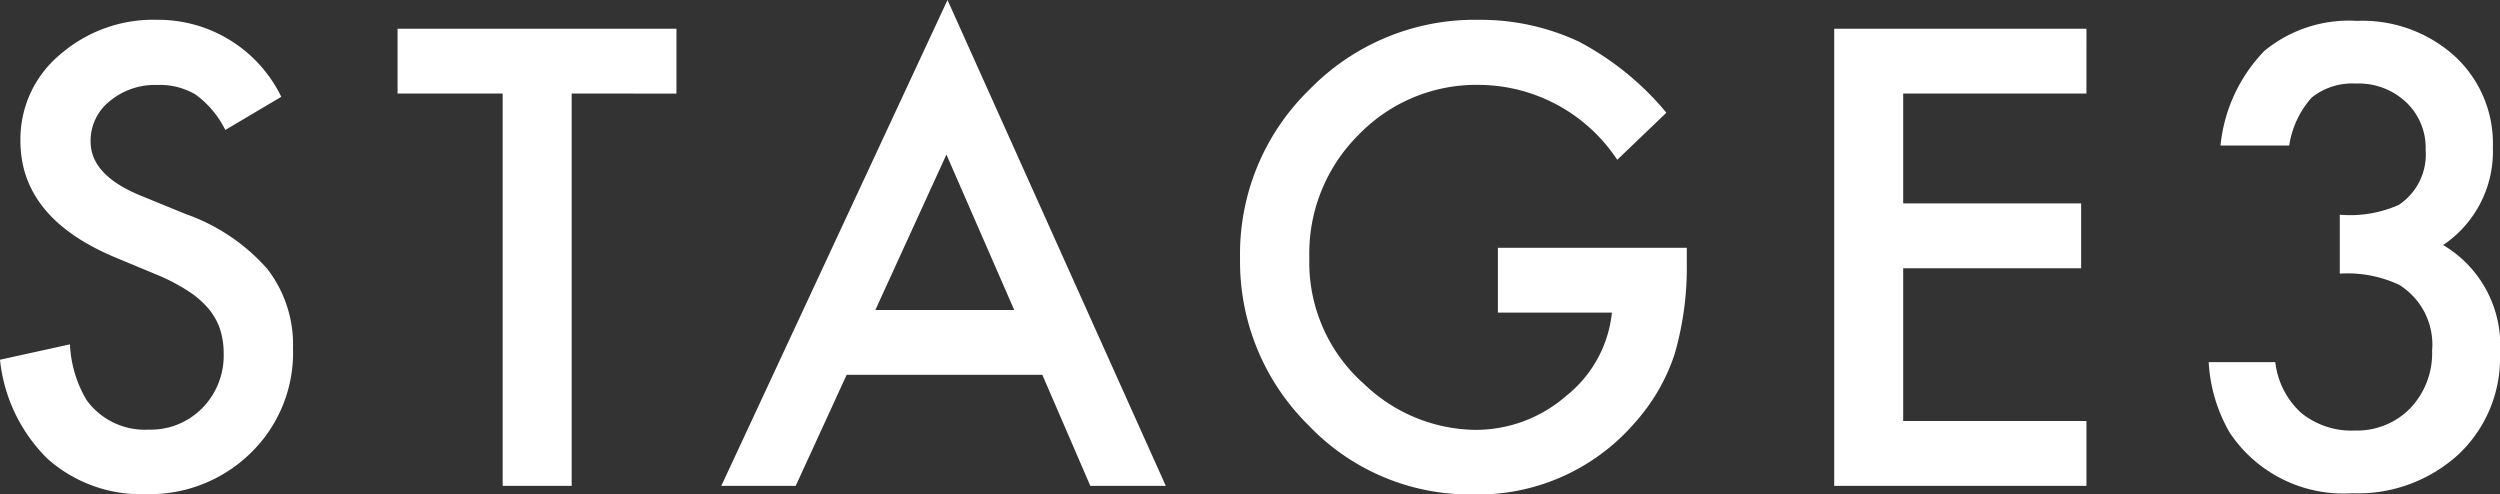
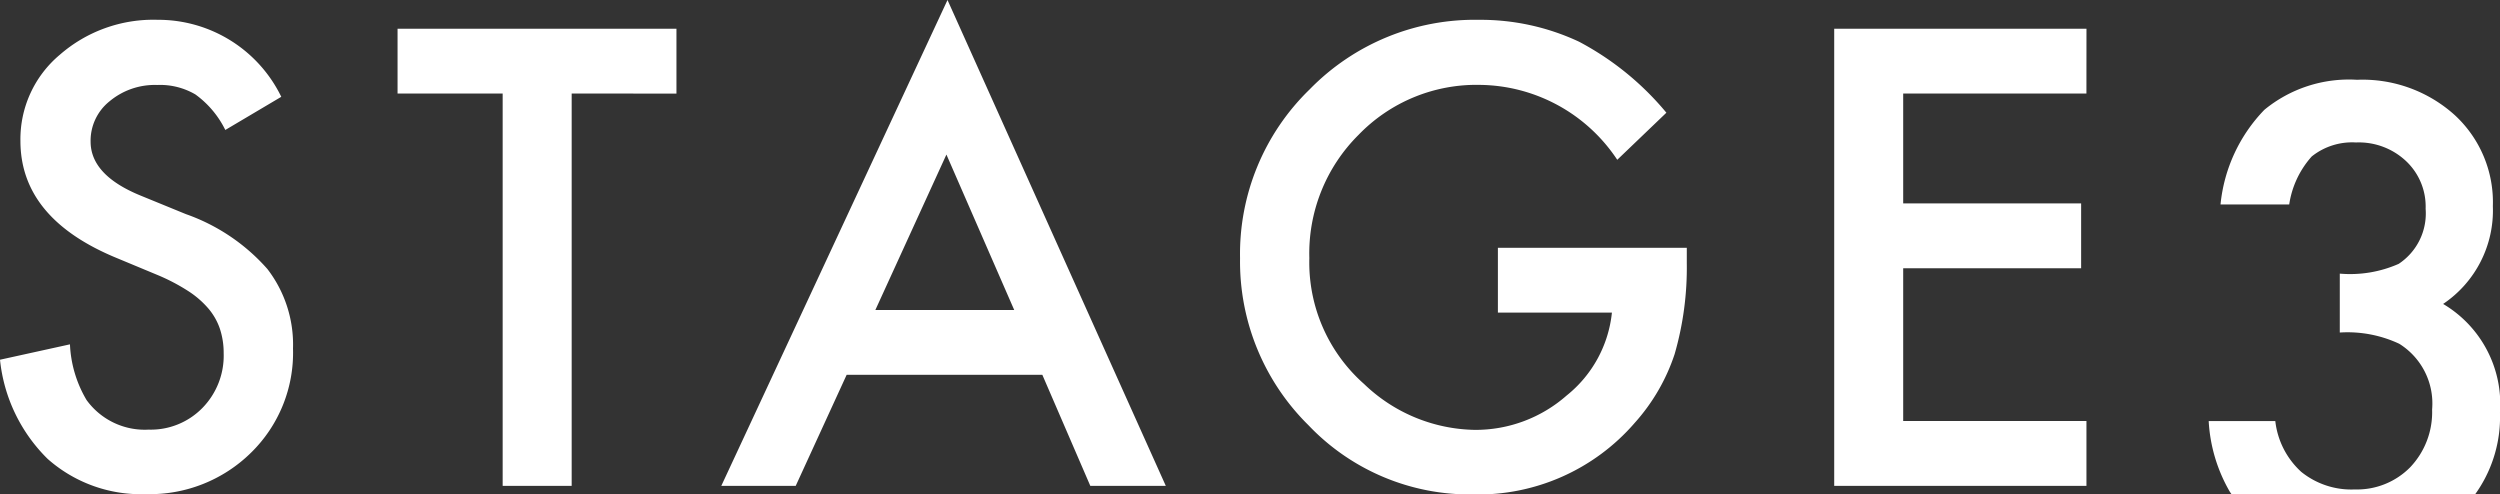
<svg xmlns="http://www.w3.org/2000/svg" width="107.199" height="21.201">
  <rect width="100%" height="100%" fill="#333333" stroke="none" />
-   <path d="M12.061 4.151l-2.4 1.422A4.124 4.124 0 008.379 4.05a2.991 2.991 0 00-1.638-.406 3.025 3.025 0 00-2.044.7 2.164 2.164 0 00-.812 1.727q0 1.435 2.133 2.311l1.955.8a8.347 8.347 0 013.491 2.351 5.308 5.308 0 011.1 3.409 5.989 5.989 0 01-1.8 4.469 6.188 6.188 0 01-4.505 1.777 6.029 6.029 0 01-4.215-1.51A6.956 6.956 0 010 15.425l3-.66a5.1 5.1 0 00.711 2.387 3.079 3.079 0 002.666 1.27 3.094 3.094 0 002.3-.927 3.206 3.206 0 00.914-2.349 3.3 3.3 0 00-.162-1.048 2.658 2.658 0 00-.5-.876 3.957 3.957 0 00-.87-.749 8.378 8.378 0 00-1.27-.667L4.9 11.02Q.876 9.32.876 6.043a4.721 4.721 0 011.688-3.694 6.1 6.1 0 014.2-1.5 5.867 5.867 0 015.297 3.302zm12.452-.14v16.822h-2.959V4.012h-4.507V1.233h11.959v2.78zm20.182 12.061h-8.391l-2.184 4.761h-3.191L40.629 0l9.36 20.833h-3.237zm-1.206-2.78l-2.907-6.665-3.047 6.665zm20.74-2.666h8.1v.647a13.379 13.379 0 01-.521 3.91 8.311 8.311 0 01-1.712 2.95 8.879 8.879 0 01-6.944 3.068 9.547 9.547 0 01-7.046-2.968 9.85 9.85 0 01-2.933-7.16 9.827 9.827 0 012.984-7.24A9.883 9.883 0 0163.419.85a9.937 9.937 0 014.291.939 12.376 12.376 0 013.744 3.044l-2.107 2.019a7.152 7.152 0 00-5.878-3.212 7.022 7.022 0 00-5.218 2.146 7.164 7.164 0 00-2.107 5.281 6.948 6.948 0 002.349 5.4 7.007 7.007 0 004.76 1.966 5.911 5.911 0 003.923-1.473 5.239 5.239 0 001.942-3.555h-4.889zm25.236-6.614h-7.857v4.71h7.63v2.78h-7.63v6.551h7.858v2.78H78.65v-19.6h10.817zm10.864 7.721V9.207a5.151 5.151 0 002.526-.419 2.591 2.591 0 001.155-2.361 2.677 2.677 0 00-.838-2.044 2.953 2.953 0 00-2.146-.8 2.776 2.776 0 00-1.9.6 3.953 3.953 0 00-.965 2.057h-2.946a6.792 6.792 0 011.879-4.056 5.705 5.705 0 013.974-1.289 5.9 5.9 0 014.2 1.523 5.081 5.081 0 011.625 3.9 4.83 4.83 0 01-2.133 4.189 4.991 4.991 0 012.438 4.659 5.667 5.667 0 01-1.777 4.316 6.376 6.376 0 01-4.557 1.668 5.856 5.856 0 01-5.256-2.6 6.755 6.755 0 01-.9-3.021h2.856a3.473 3.473 0 001.111 2.177 3.419 3.419 0 002.3.755 3.2 3.2 0 002.374-.952 3.428 3.428 0 00.939-2.476 3.015 3.015 0 00-1.409-2.818 5.217 5.217 0 00-2.55-.482z" fill="#fff" />
+   <path d="M12.061 4.151l-2.4 1.422A4.124 4.124 0 008.379 4.05a2.991 2.991 0 00-1.638-.406 3.025 3.025 0 00-2.044.7 2.164 2.164 0 00-.812 1.727q0 1.435 2.133 2.311l1.955.8a8.347 8.347 0 013.491 2.351 5.308 5.308 0 011.1 3.409 5.989 5.989 0 01-1.8 4.469 6.188 6.188 0 01-4.505 1.777 6.029 6.029 0 01-4.215-1.51A6.956 6.956 0 010 15.425l3-.66a5.1 5.1 0 00.711 2.387 3.079 3.079 0 002.666 1.27 3.094 3.094 0 002.3-.927 3.206 3.206 0 00.914-2.349 3.3 3.3 0 00-.162-1.048 2.658 2.658 0 00-.5-.876 3.957 3.957 0 00-.87-.749 8.378 8.378 0 00-1.27-.667L4.9 11.02Q.876 9.32.876 6.043a4.721 4.721 0 011.688-3.694 6.1 6.1 0 014.2-1.5 5.867 5.867 0 015.297 3.302zm12.452-.14v16.822h-2.959V4.012h-4.507V1.233h11.959v2.78zm20.182 12.061h-8.391l-2.184 4.761h-3.191L40.629 0l9.36 20.833h-3.237zm-1.206-2.78l-2.907-6.665-3.047 6.665zm20.74-2.666h8.1v.647a13.379 13.379 0 01-.521 3.91 8.311 8.311 0 01-1.712 2.95 8.879 8.879 0 01-6.944 3.068 9.547 9.547 0 01-7.046-2.968 9.85 9.85 0 01-2.933-7.16 9.827 9.827 0 012.984-7.24A9.883 9.883 0 0163.419.85a9.937 9.937 0 014.291.939 12.376 12.376 0 013.744 3.044l-2.107 2.019a7.152 7.152 0 00-5.878-3.212 7.022 7.022 0 00-5.218 2.146 7.164 7.164 0 00-2.107 5.281 6.948 6.948 0 002.349 5.4 7.007 7.007 0 004.76 1.966 5.911 5.911 0 003.923-1.473 5.239 5.239 0 001.942-3.555h-4.889zm25.236-6.614h-7.857v4.71h7.63v2.78h-7.63v6.551h7.858v2.78H78.65v-19.6h10.817zm10.864 7.721a5.151 5.151 0 002.526-.419 2.591 2.591 0 001.155-2.361 2.677 2.677 0 00-.838-2.044 2.953 2.953 0 00-2.146-.8 2.776 2.776 0 00-1.9.6 3.953 3.953 0 00-.965 2.057h-2.946a6.792 6.792 0 011.879-4.056 5.705 5.705 0 013.974-1.289 5.9 5.9 0 014.2 1.523 5.081 5.081 0 011.625 3.9 4.83 4.83 0 01-2.133 4.189 4.991 4.991 0 012.438 4.659 5.667 5.667 0 01-1.777 4.316 6.376 6.376 0 01-4.557 1.668 5.856 5.856 0 01-5.256-2.6 6.755 6.755 0 01-.9-3.021h2.856a3.473 3.473 0 001.111 2.177 3.419 3.419 0 002.3.755 3.2 3.2 0 002.374-.952 3.428 3.428 0 00.939-2.476 3.015 3.015 0 00-1.409-2.818 5.217 5.217 0 00-2.55-.482z" fill="#fff" />
</svg>